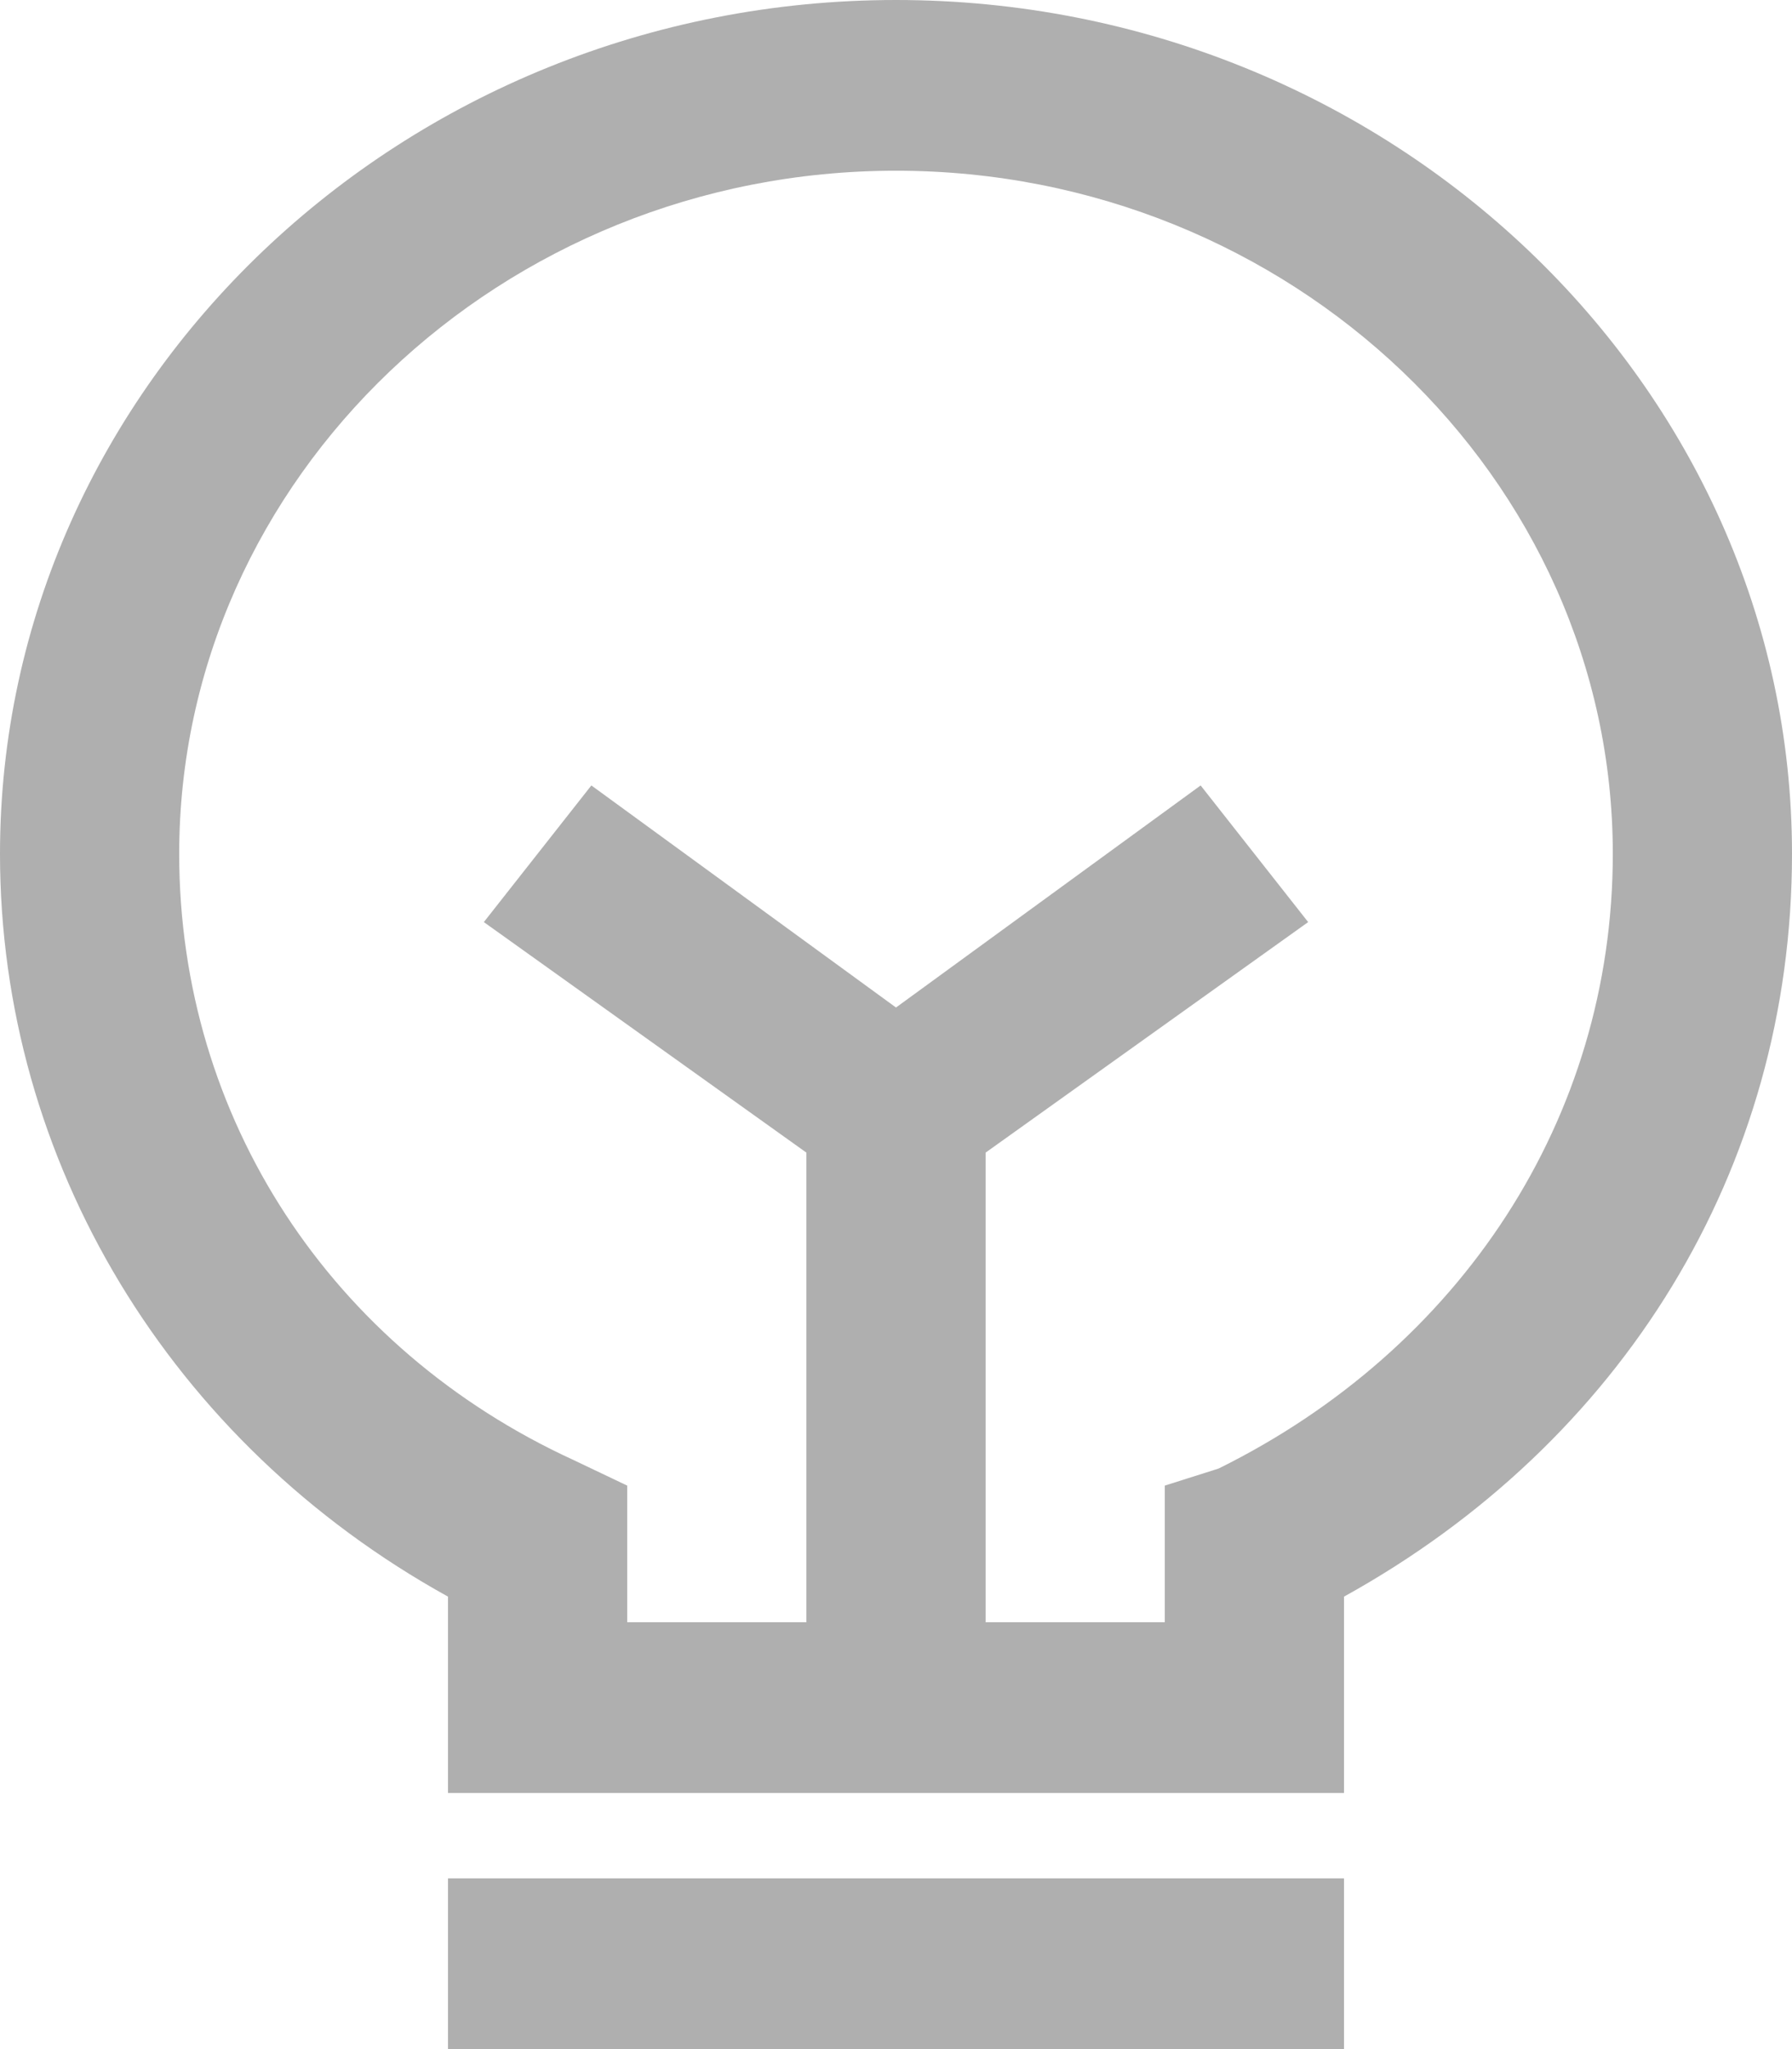
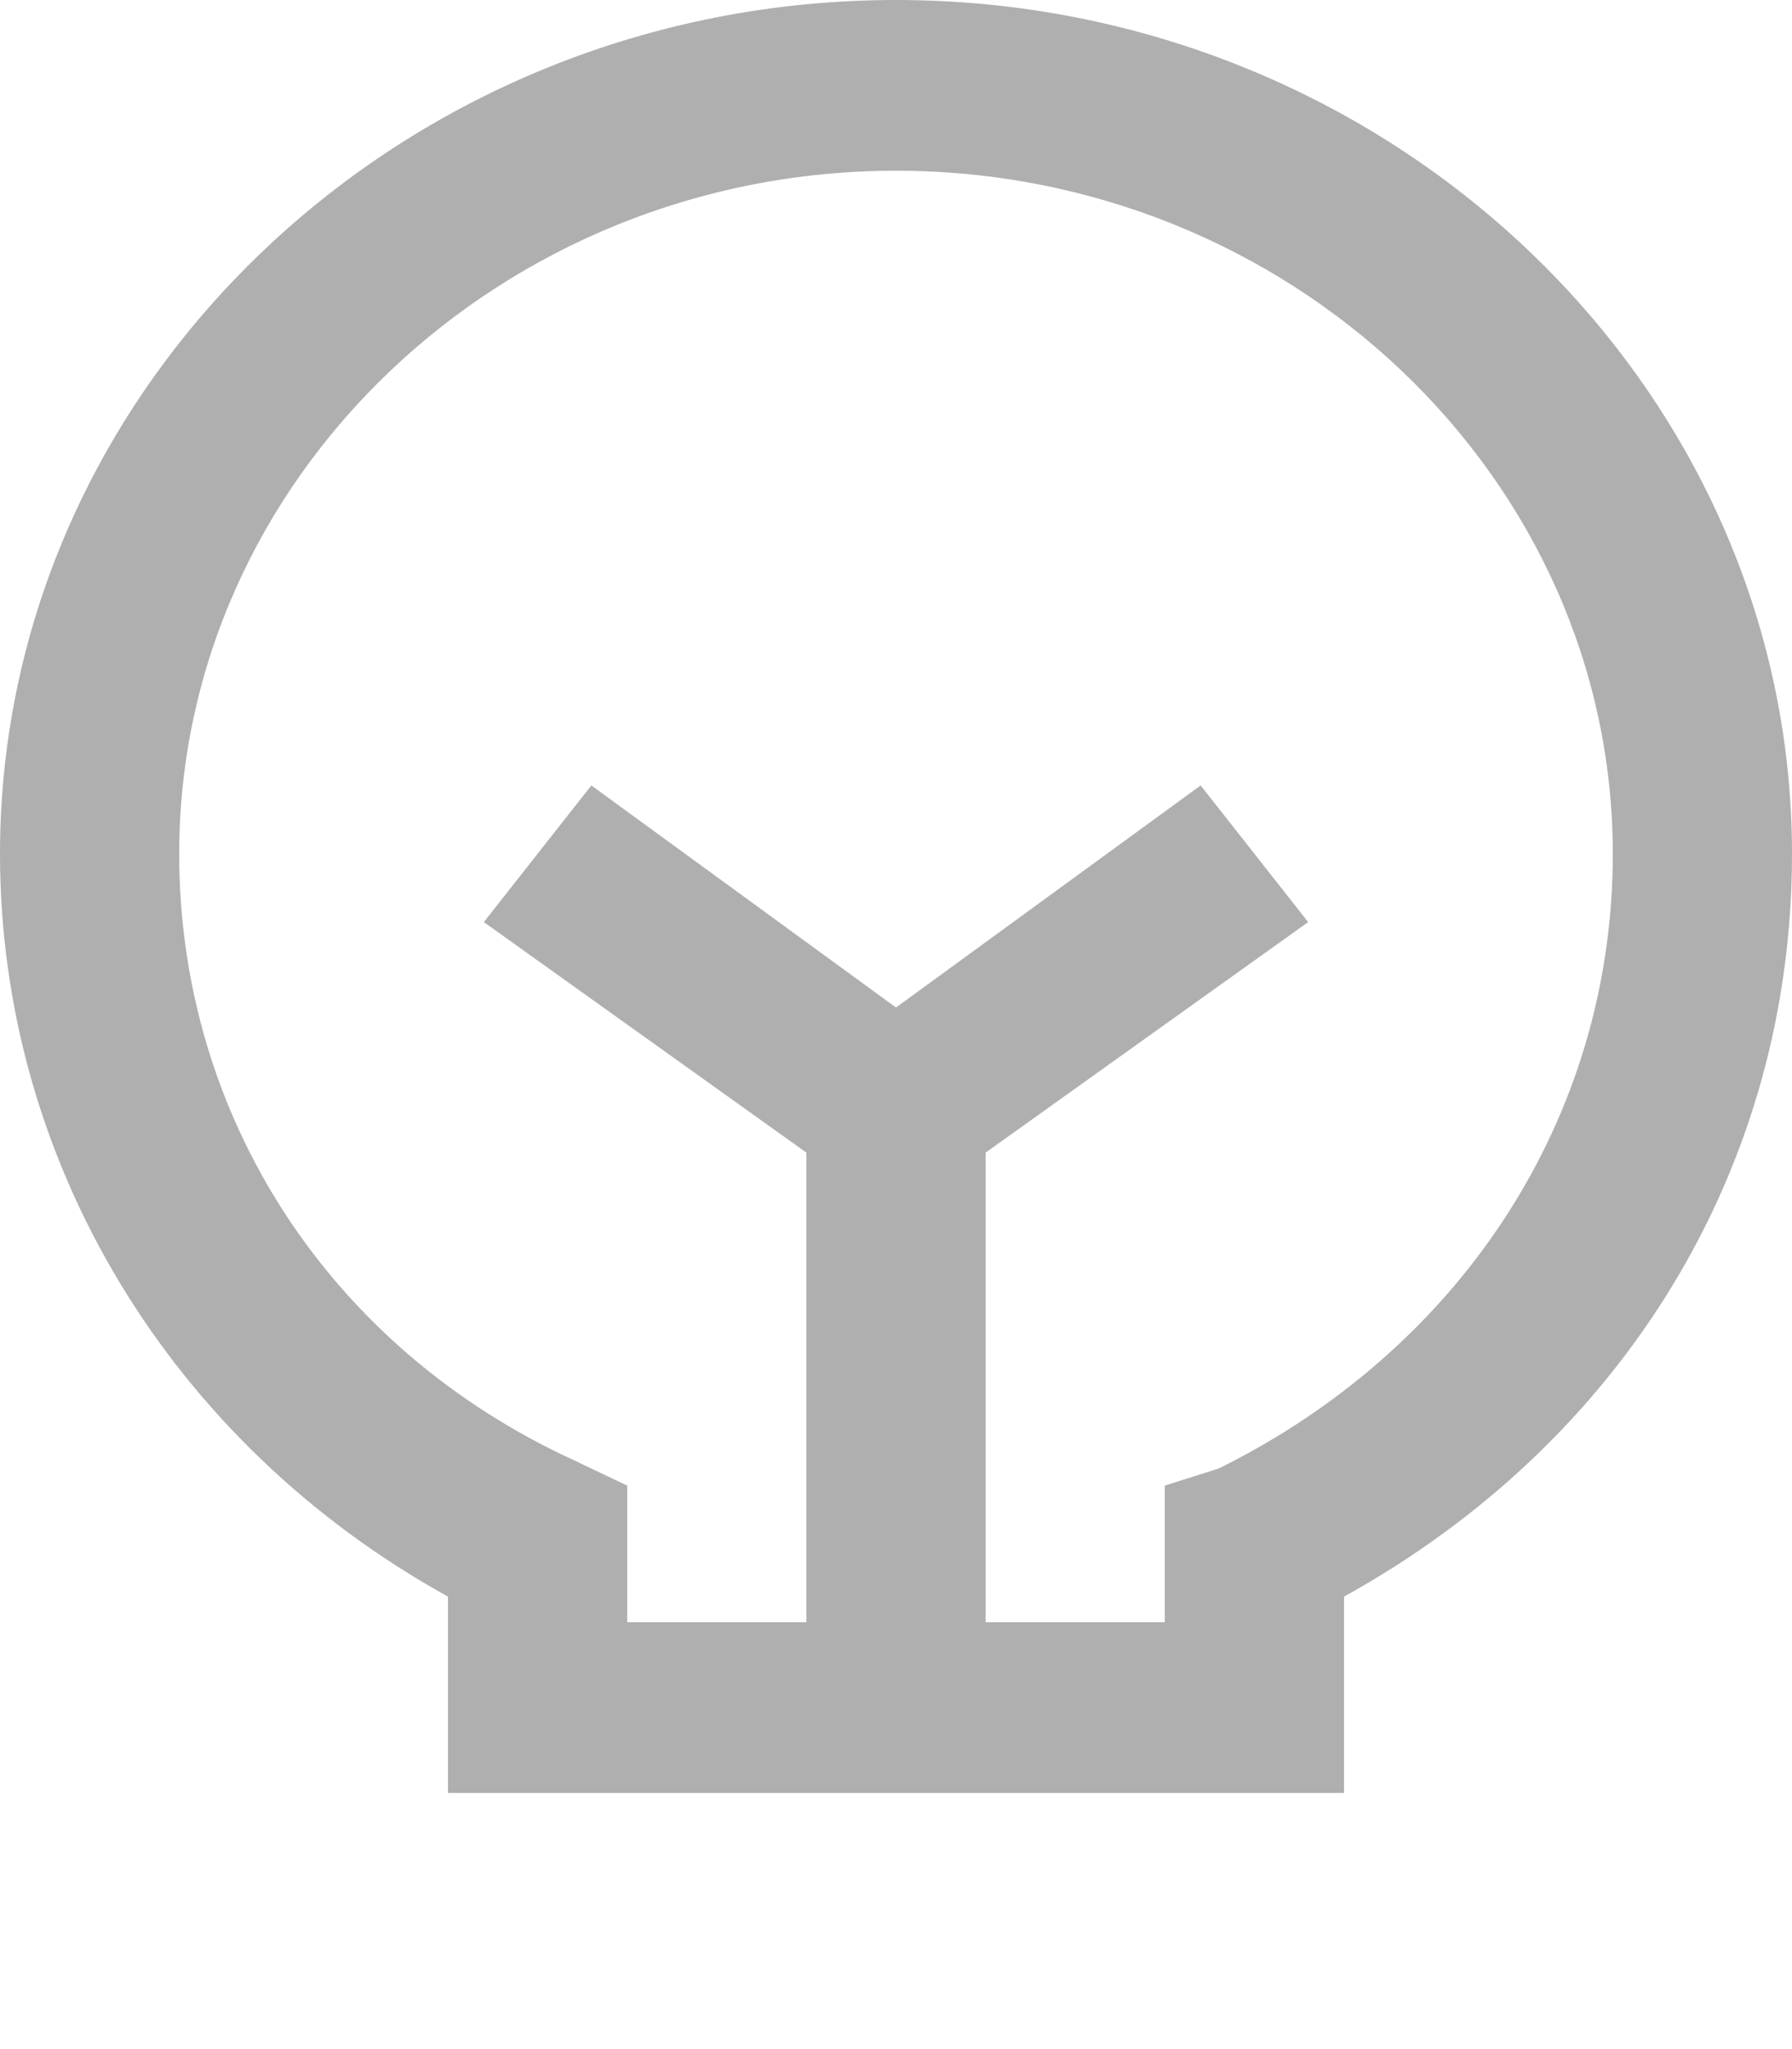
<svg xmlns="http://www.w3.org/2000/svg" width="14" height="16" viewBox="0 0 14 16" fill="none">
  <path d="M7 0C3.15 0 0 3 0 6.667C0 9.067 1.33 11.267 3.5 12.467V14H10.5V12.467C12.67 11.267 14 9.133 14 6.667C14 3 10.85 0 7 0ZM9.52 11.467L9.1 11.6V12.667H7.7V9L10.22 7.2L9.38 6.133L7 7.867L4.62 6.133L3.78 7.2L6.3 9V12.667H4.9V11.6L4.48 11.4C2.59 10.533 1.4 8.733 1.4 6.667C1.4 3.733 3.92 1.333 7 1.333C10.08 1.333 12.6 3.733 12.6 6.667C12.6 8.733 11.41 10.533 9.52 11.467Z" fill="#AFAFAF" />
-   <path d="M10.5 14.667H3.5V16H10.5V14.667Z" fill="#AFAFAF" />
</svg>